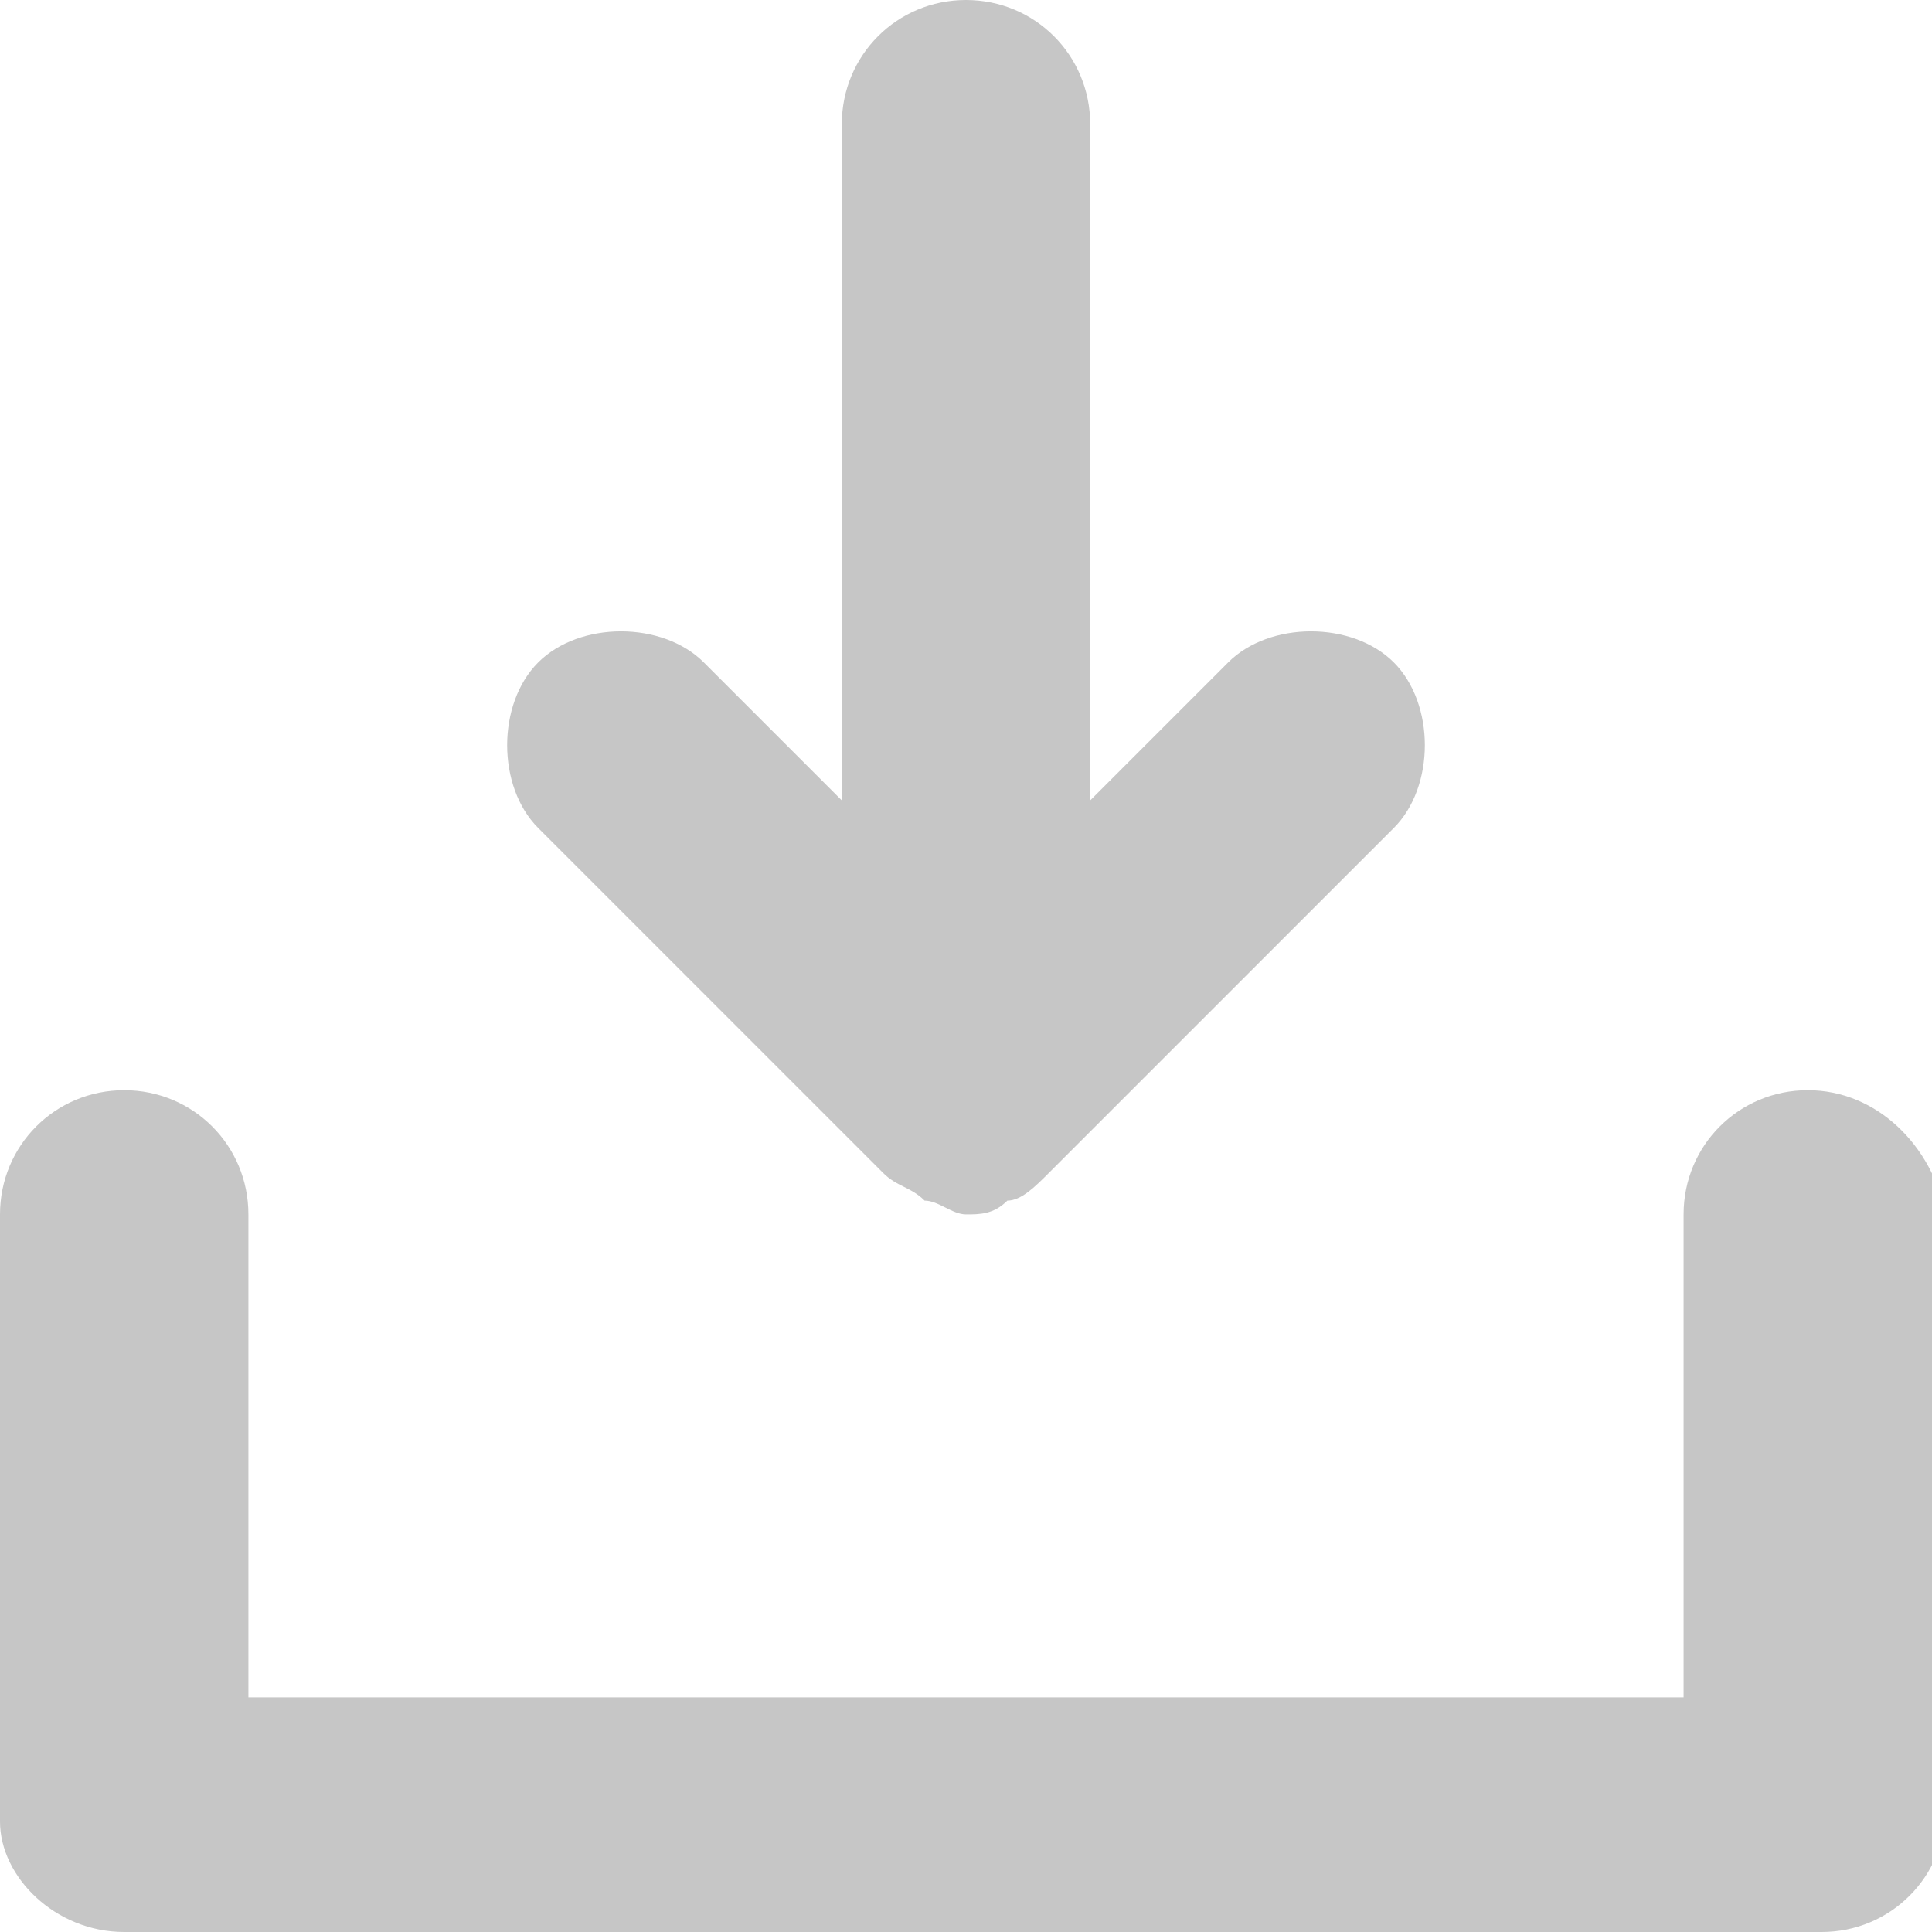
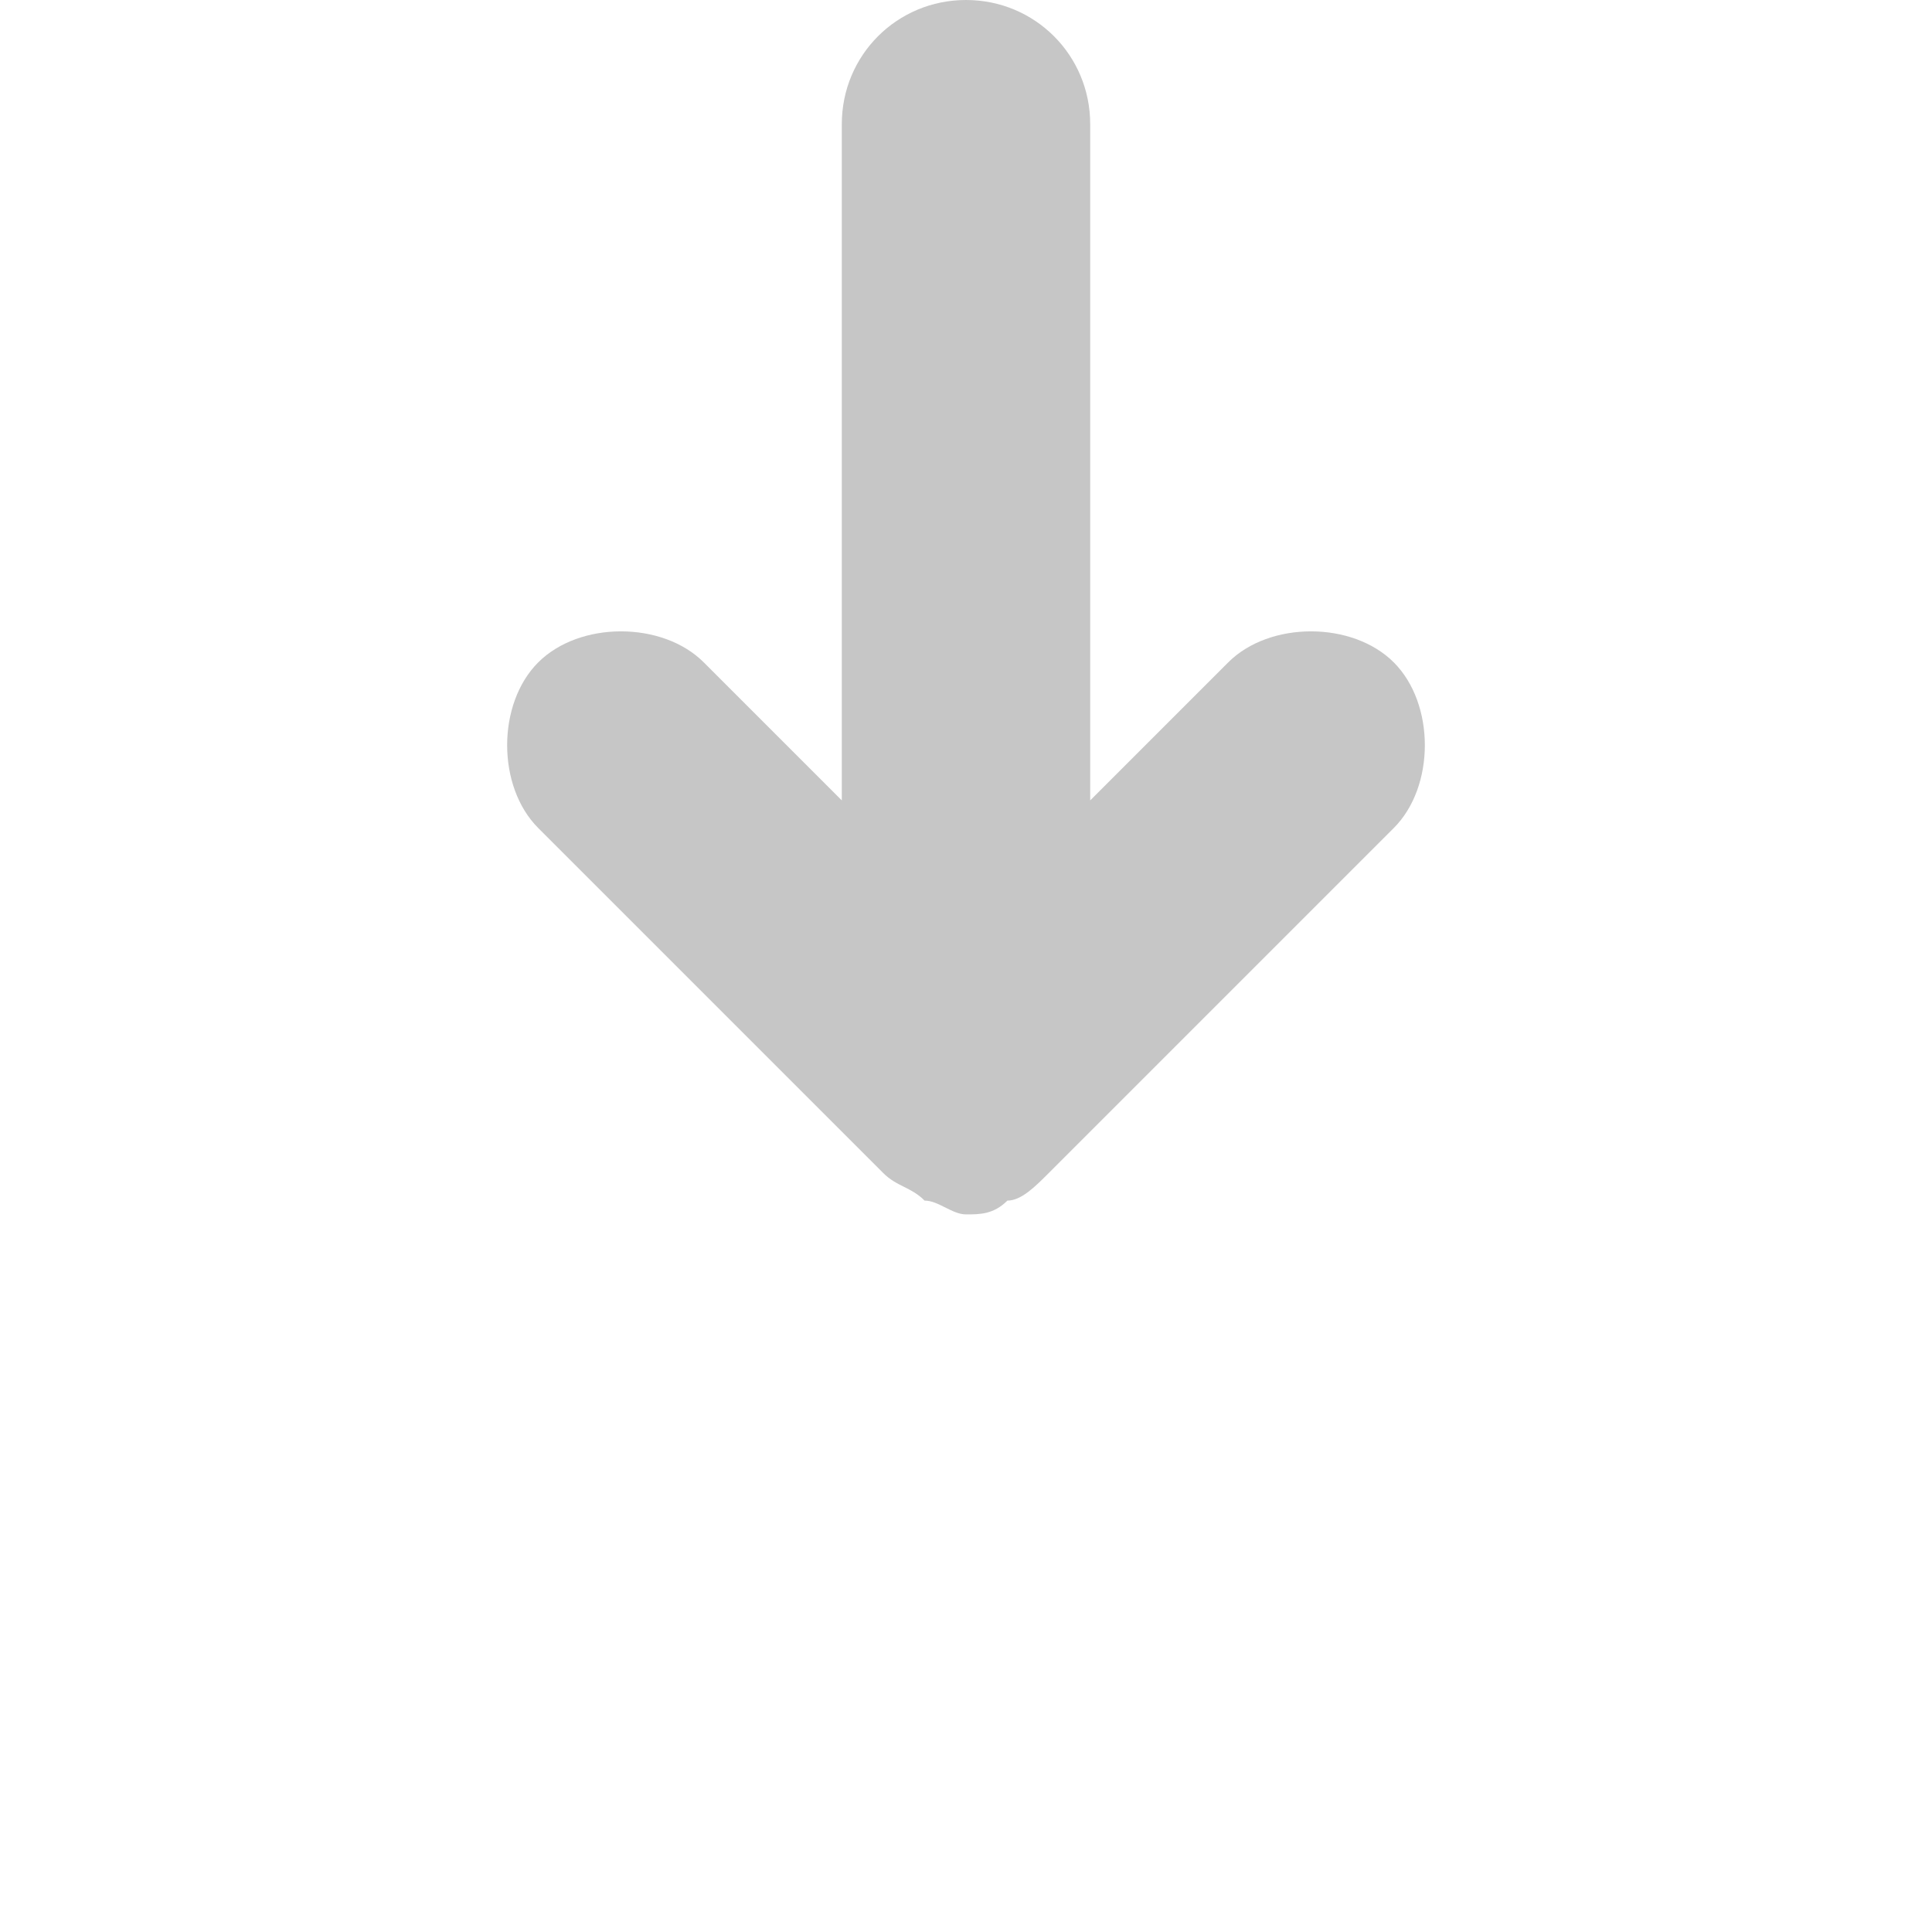
<svg xmlns="http://www.w3.org/2000/svg" version="1.1" id="Isolation_Mode" x="0px" y="0px" viewBox="0 0 14 14" style="enable-background:new 0 0 14 14;" xml:space="preserve">
  <style type="text/css">
	.st0{fill:#C6C6C6;}
</style>
  <g>
    <path class="st0" d="M5.8,7.9l0.6,0.6c0.1,0.1,0.2,0.1,0.3,0.2c0.1,0,0.2,0.1,0.3,0.1c0,0,0,0,0,0s0,0,0,0c0.1,0,0.2,0,0.3-0.1   c0.1,0,0.2-0.1,0.3-0.2l0.6-0.6L10.1,6c0.3-0.3,0.3-0.9,0-1.2c-0.3-0.3-0.9-0.3-1.2,0l-1,1V0.9C7.9,0.4,7.5,0,7,0S6.1,0.4,6.1,0.9   v4.9l-1-1c-0.3-0.3-0.9-0.3-1.2,0C3.6,5.1,3.6,5.7,3.9,6L5.8,7.9z" />
-     <path class="st0" d="M13.1,7.9c-0.5,0-0.9,0.4-0.9,0.9v3.5H1.8V8.8c0-0.5-0.4-0.9-0.9-0.9S0,8.3,0,8.8v4.4C0,13.6,0.4,14,0.9,14   h12.3c0.5,0,0.9-0.4,0.9-0.9V8.8C14,8.3,13.6,7.9,13.1,7.9z" />
  </g>
</svg>